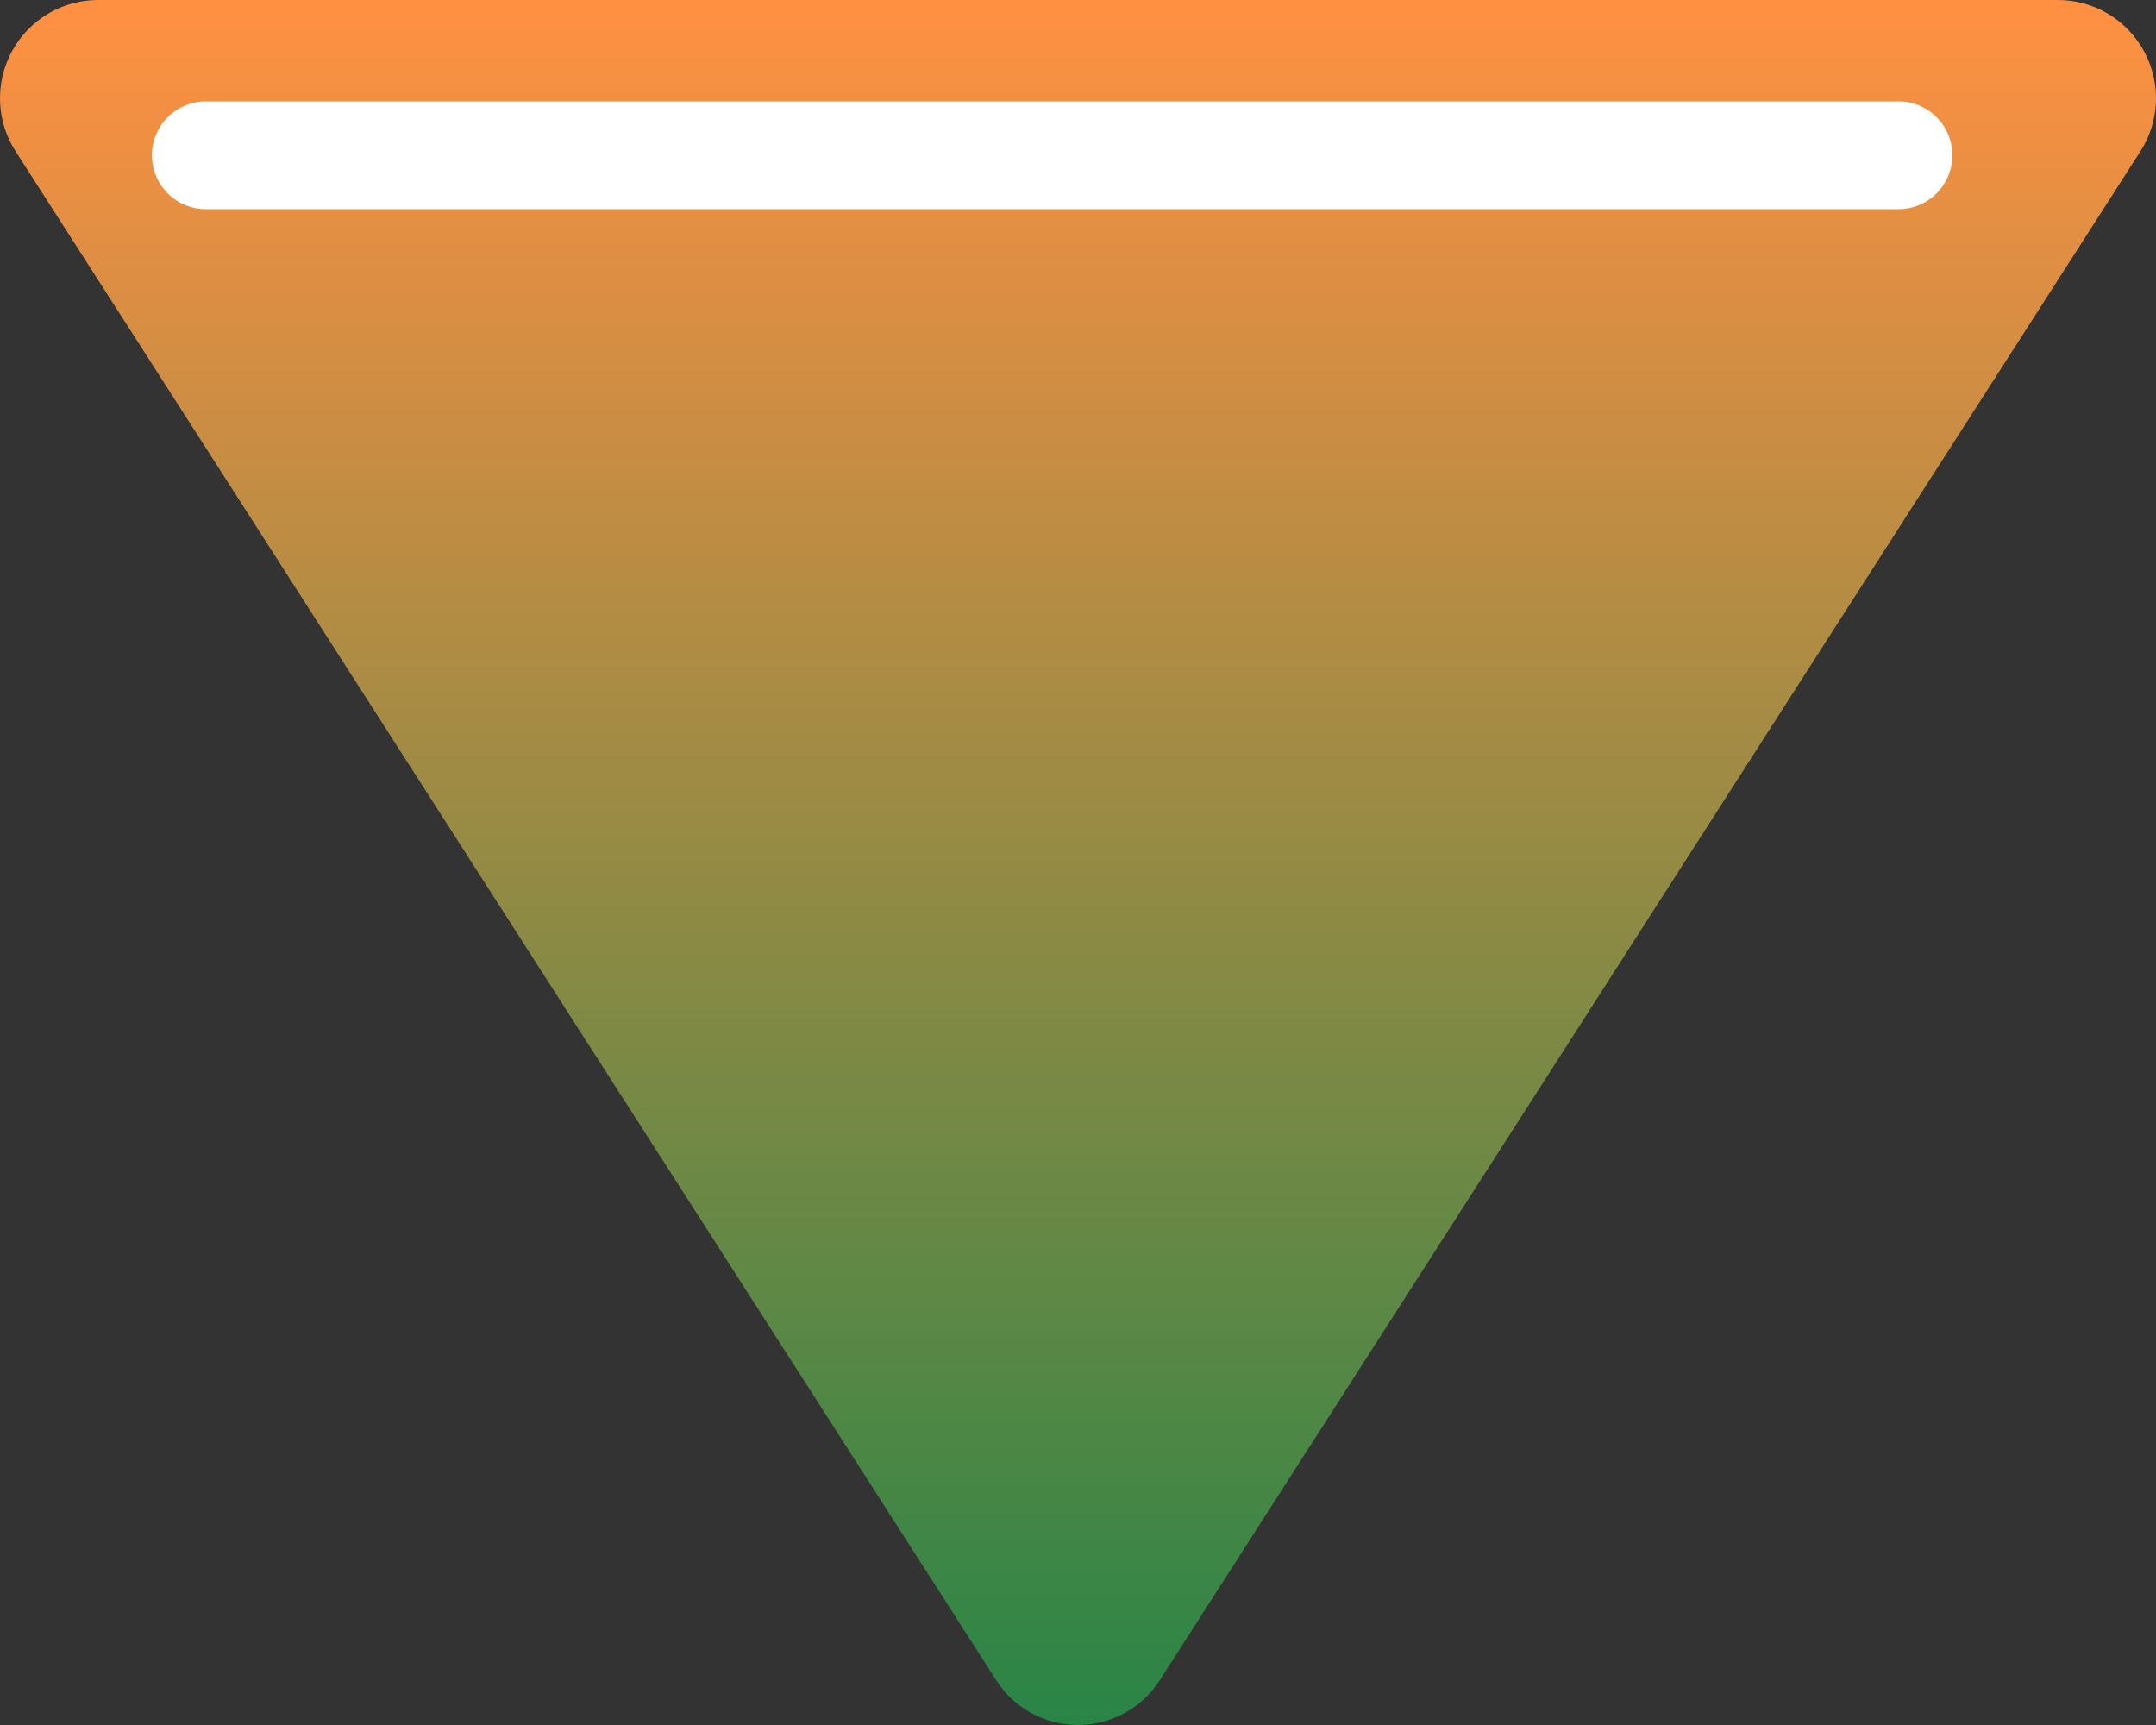
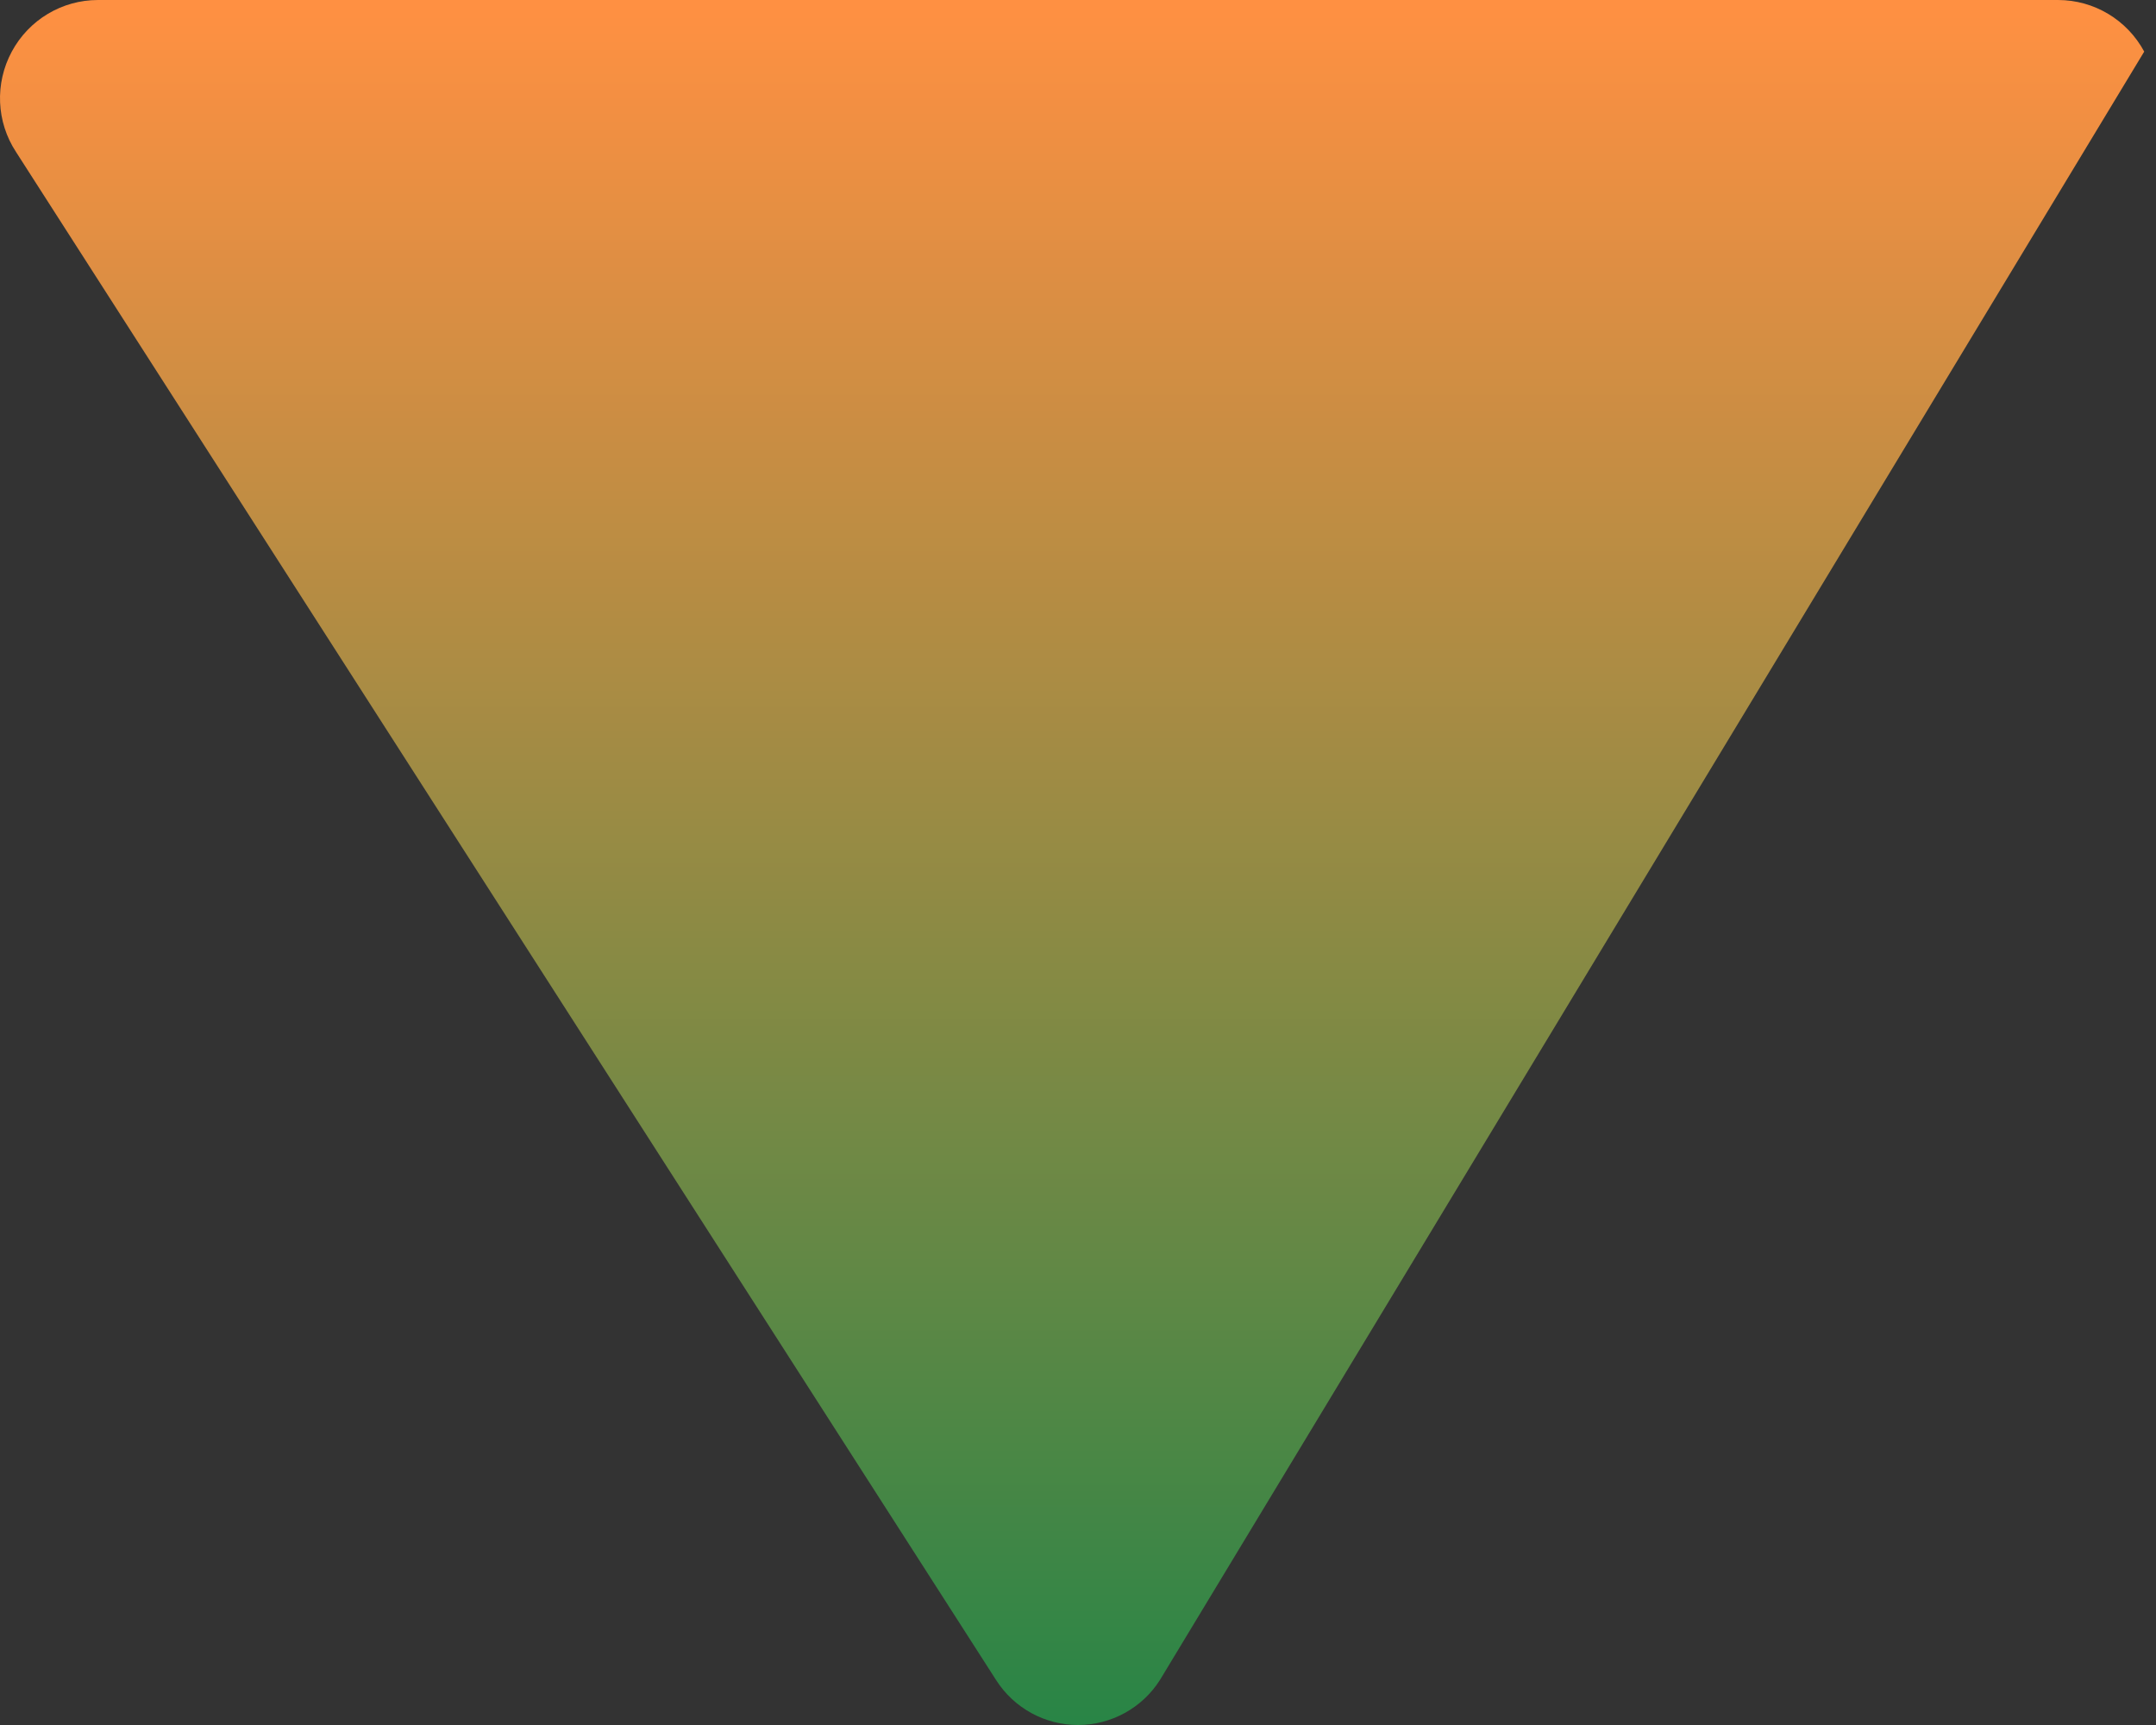
<svg xmlns="http://www.w3.org/2000/svg" width="15px" height="12px" viewBox="0 0 15 12" version="1.1">
  <rect x="0" y="0" width="15" height="12" fill="#333333" stroke="none" />
  <title>icon/click-to</title>
  <defs>
    <linearGradient x1="50%" y1="100.013%" x2="50%" y2="1.04096934e-15%" id="linearGradient-1">
      <stop stop-color="#298546" offset="0%" />
      <stop stop-color="#FF9042" offset="100%" />
    </linearGradient>
  </defs>
  <g id="Desktop-永續素養大調查" stroke="none" stroke-width="1" fill="none" fill-rule="evenodd">
    <g id="01-開始頁" transform="translate(-636, -640)">
      <g id="Path" transform="translate(636, 640)">
-         <path d="M0.682,0 L14.318,0 C14.569,0 14.799,0.138 14.918,0.359 C15.037,0.58 15.026,0.848 14.888,1.058 L8.07,11.687 C7.946,11.882 7.731,12 7.5,12 C7.269,12 7.054,11.882 6.93,11.687 L0.112,1.058 C-0.026,0.848 -0.037,0.58 0.082,0.359 C0.201,0.138 0.431,0 0.682,0 Z" fill="url(#linearGradient-1)" fill-rule="nonzero" />
-         <line x1="1.432" y1="1.08" x2="13.208" y2="1.08" stroke="#FFFFFF" stroke-width="0.75" stroke-linecap="round" />
+         <path d="M0.682,0 L14.318,0 C14.569,0 14.799,0.138 14.918,0.359 L8.07,11.687 C7.946,11.882 7.731,12 7.5,12 C7.269,12 7.054,11.882 6.93,11.687 L0.112,1.058 C-0.026,0.848 -0.037,0.58 0.082,0.359 C0.201,0.138 0.431,0 0.682,0 Z" fill="url(#linearGradient-1)" fill-rule="nonzero" />
      </g>
    </g>
  </g>
</svg>